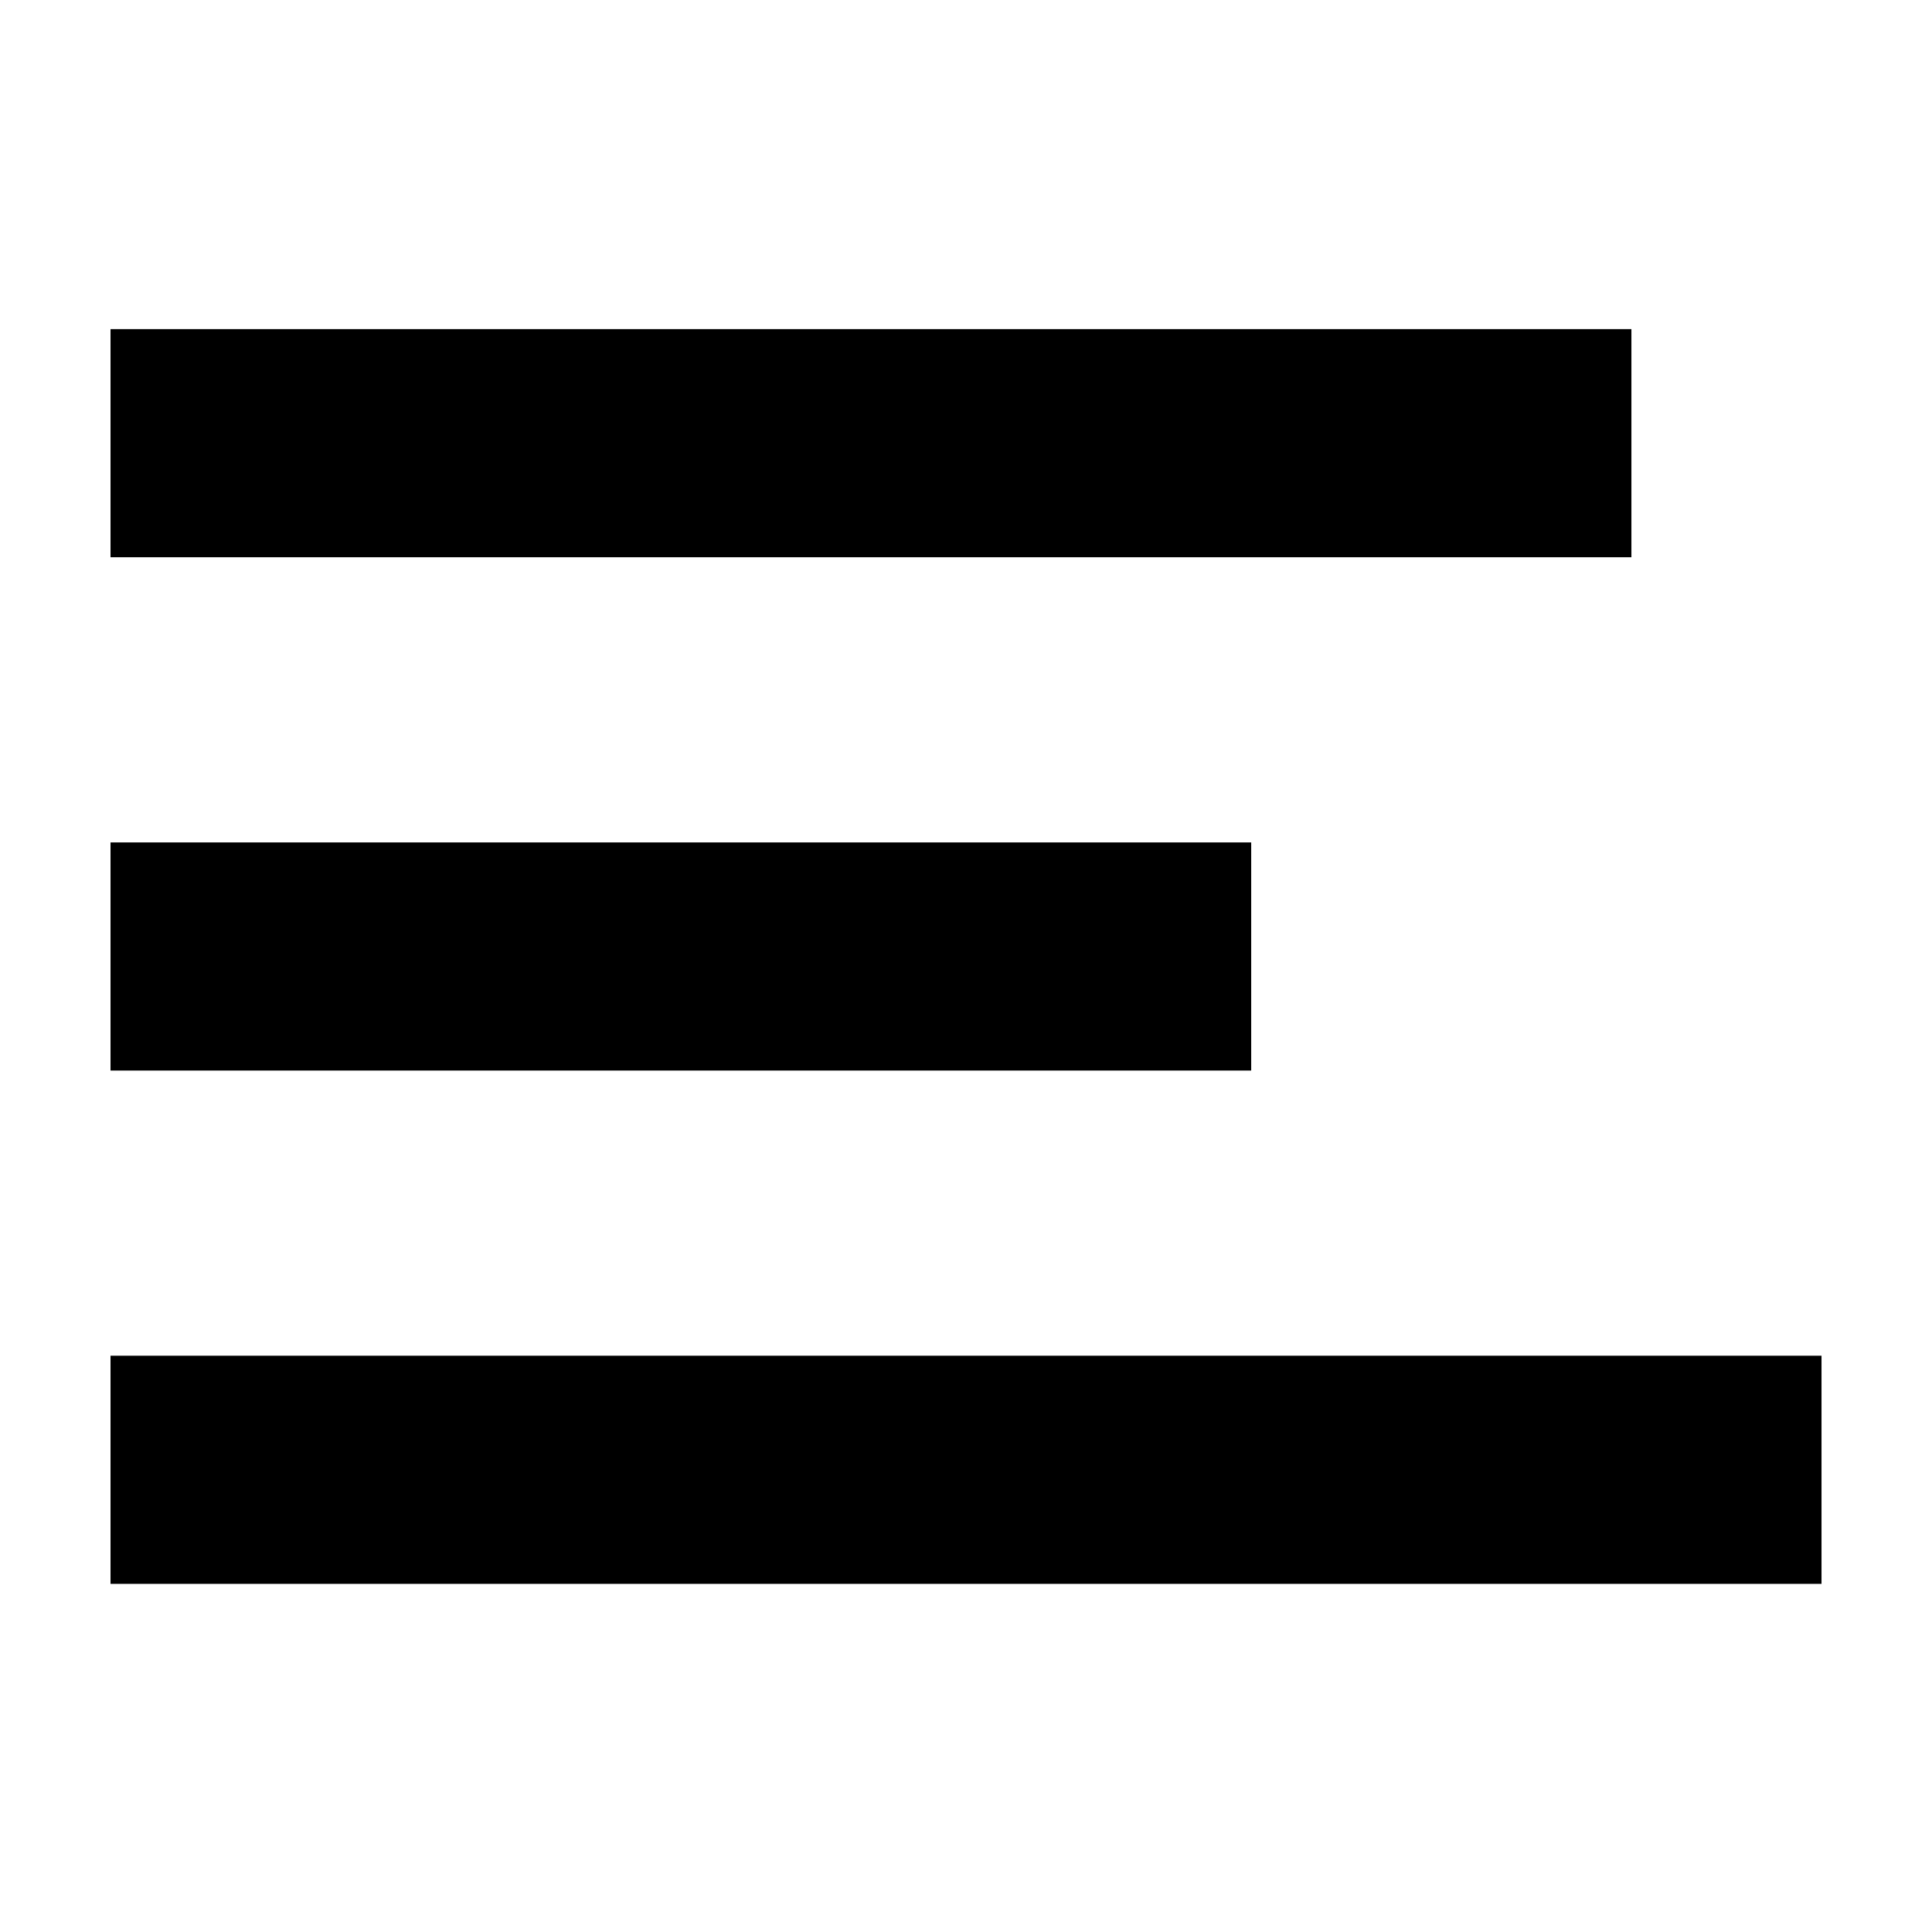
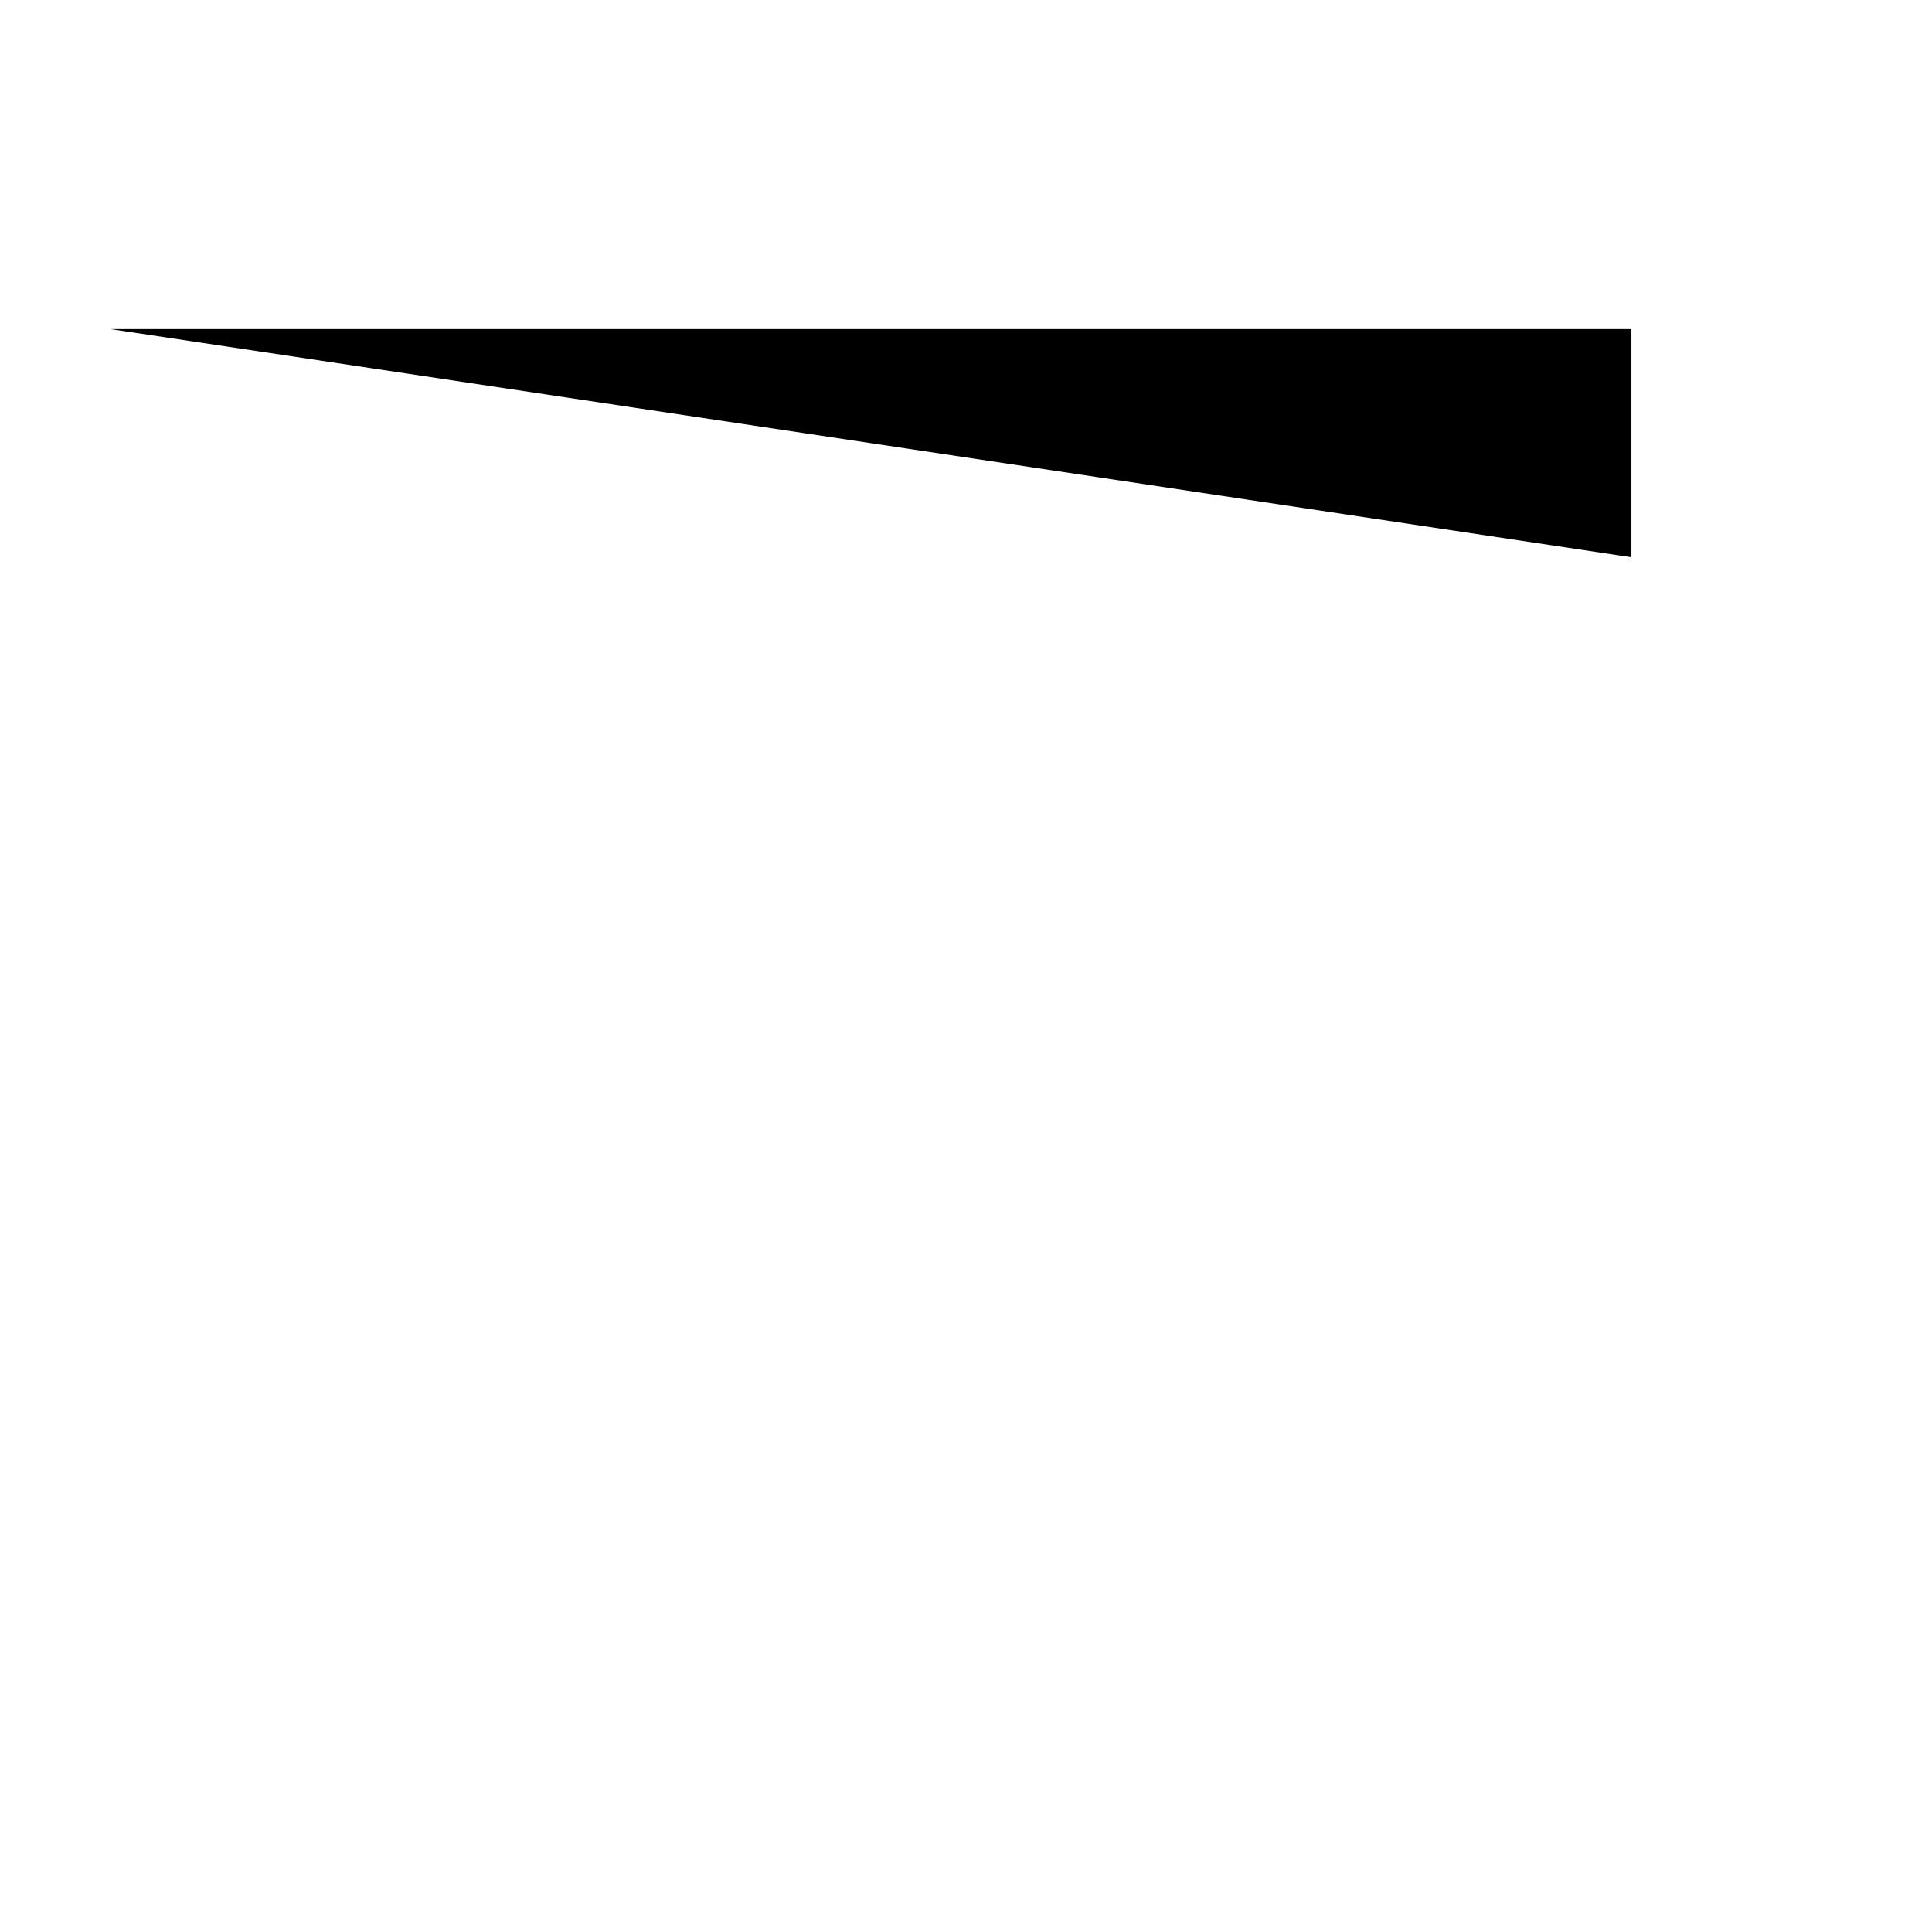
<svg xmlns="http://www.w3.org/2000/svg" fill="#000000" width="800px" height="800px" version="1.1" viewBox="144 144 512 512">
  <g>
-     <path d="m173.29 231.22h403.05v60.457h-403.05z" />
-     <path d="m173.29 367.25h302.29v60.457h-302.29z" />
-     <path d="m173.29 503.28h453.43v60.457h-453.43z" />
+     <path d="m173.29 231.22h403.05v60.457z" />
  </g>
</svg>